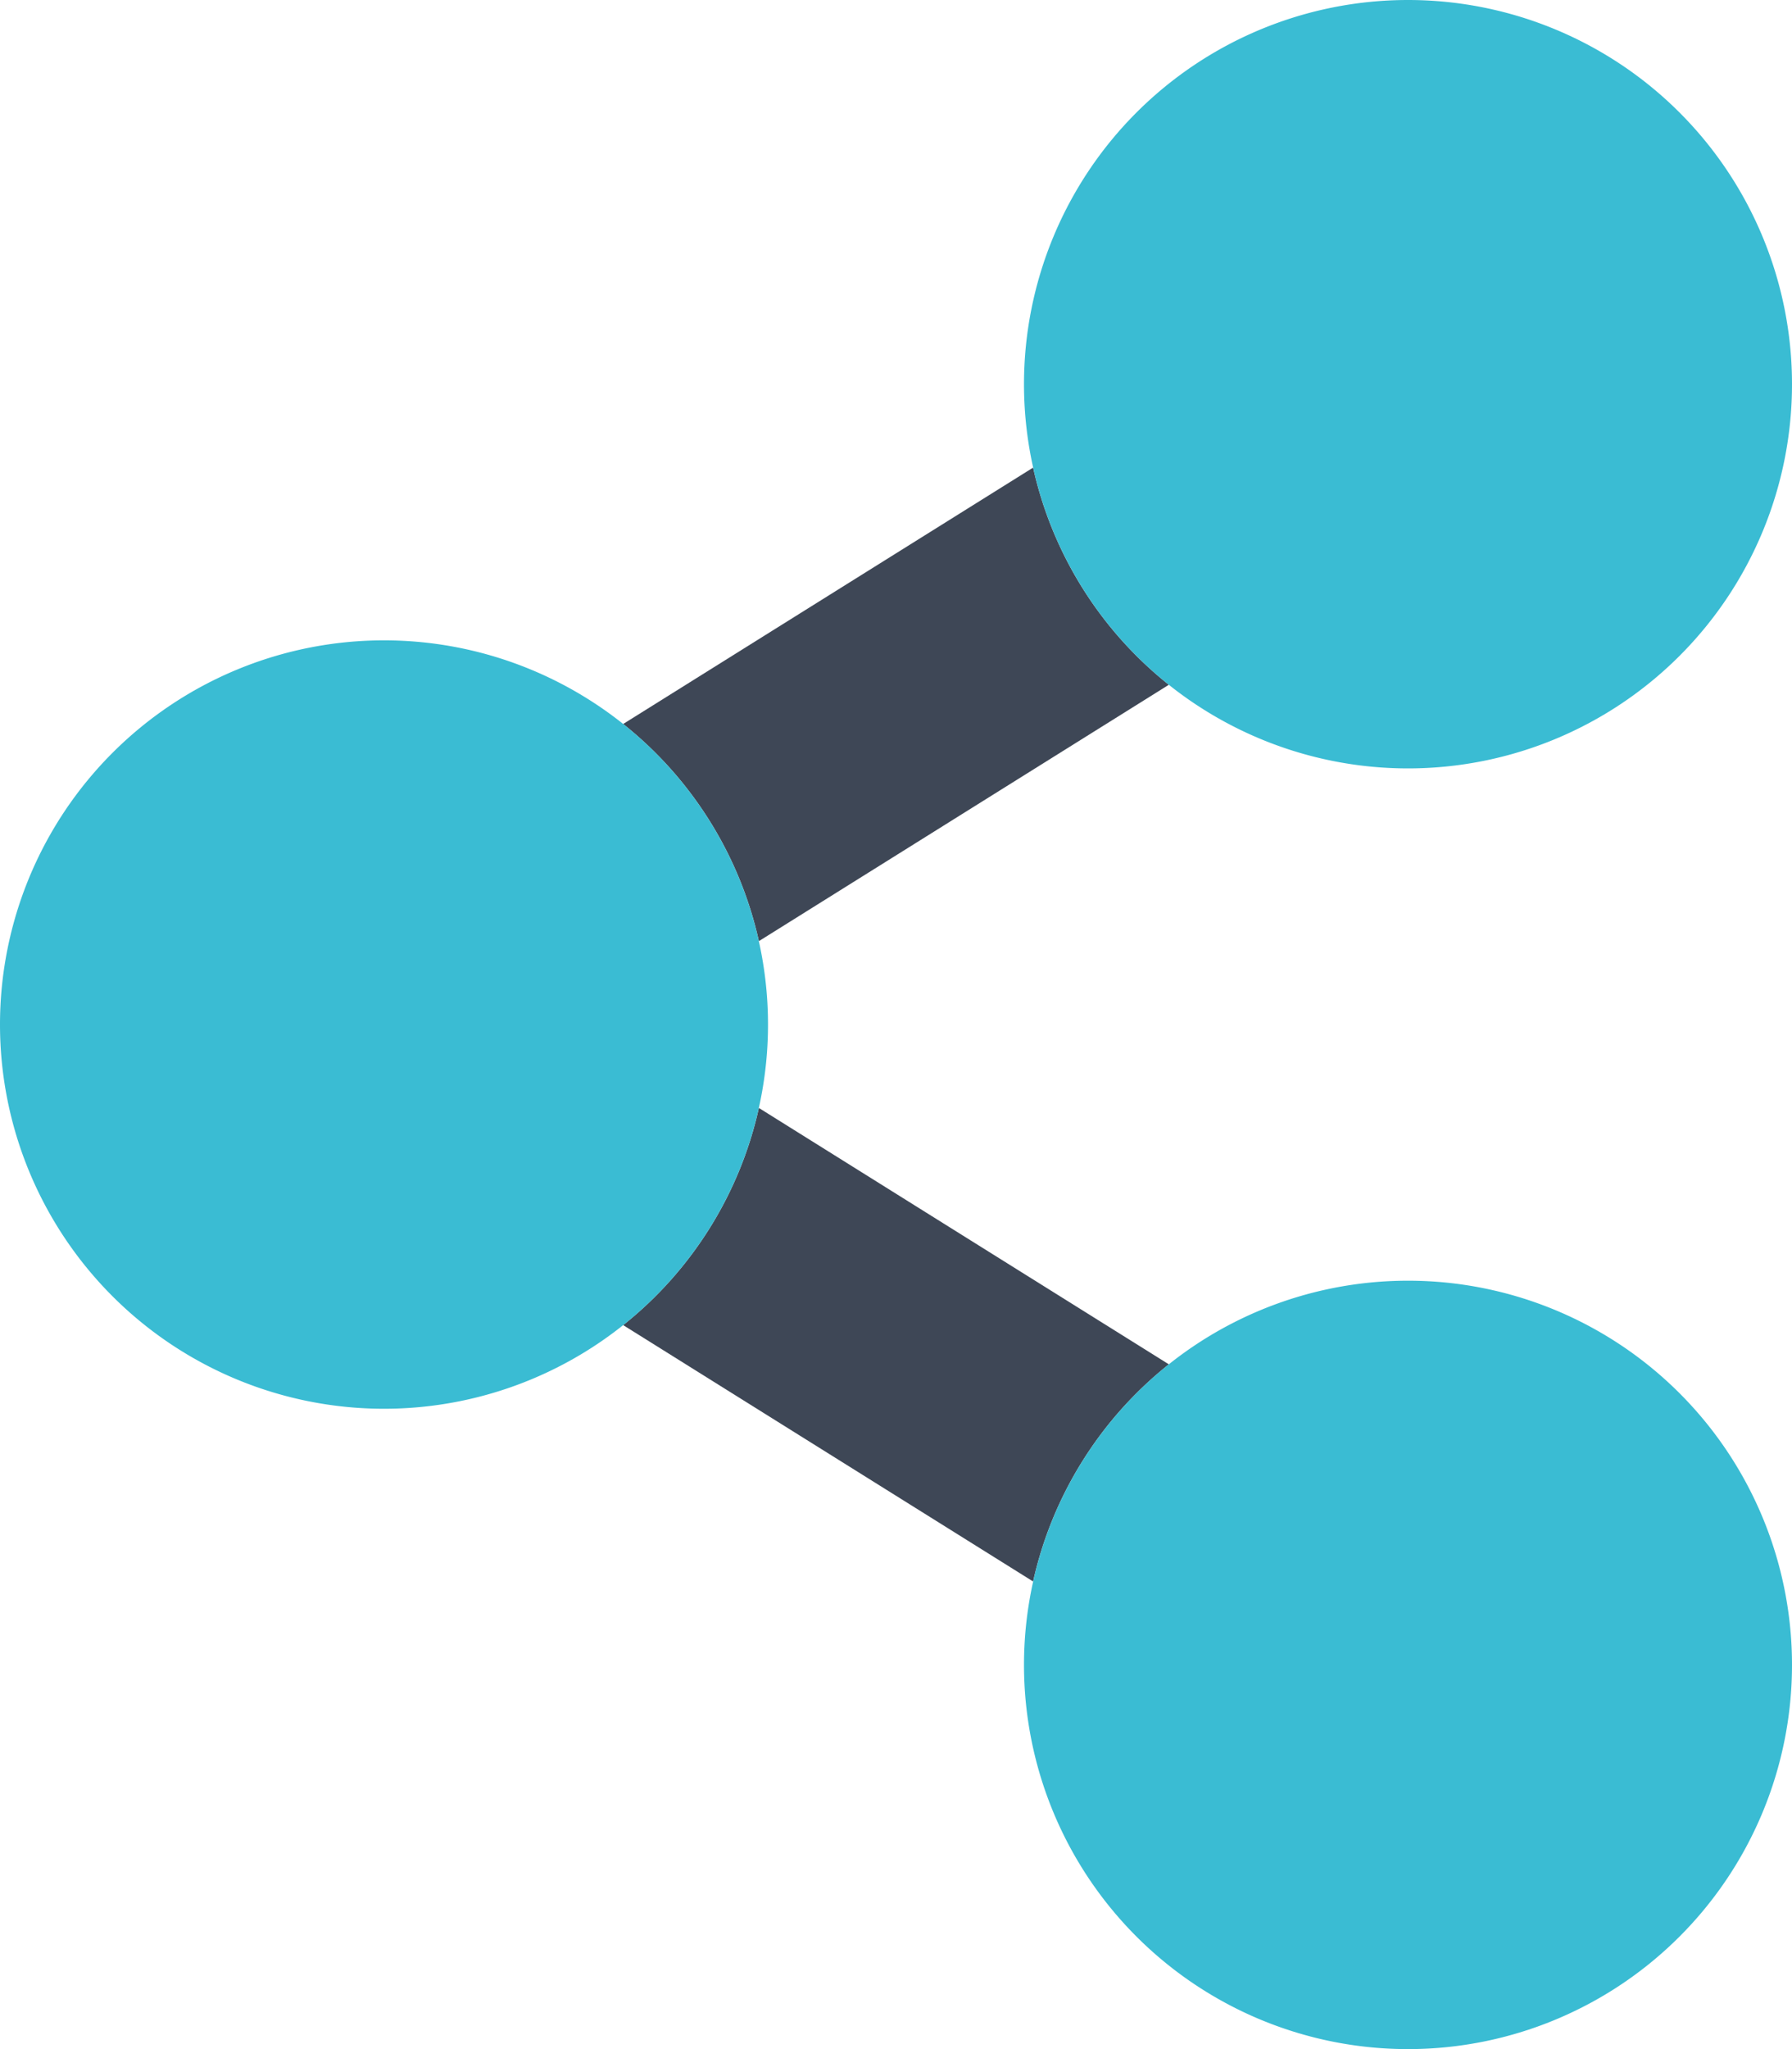
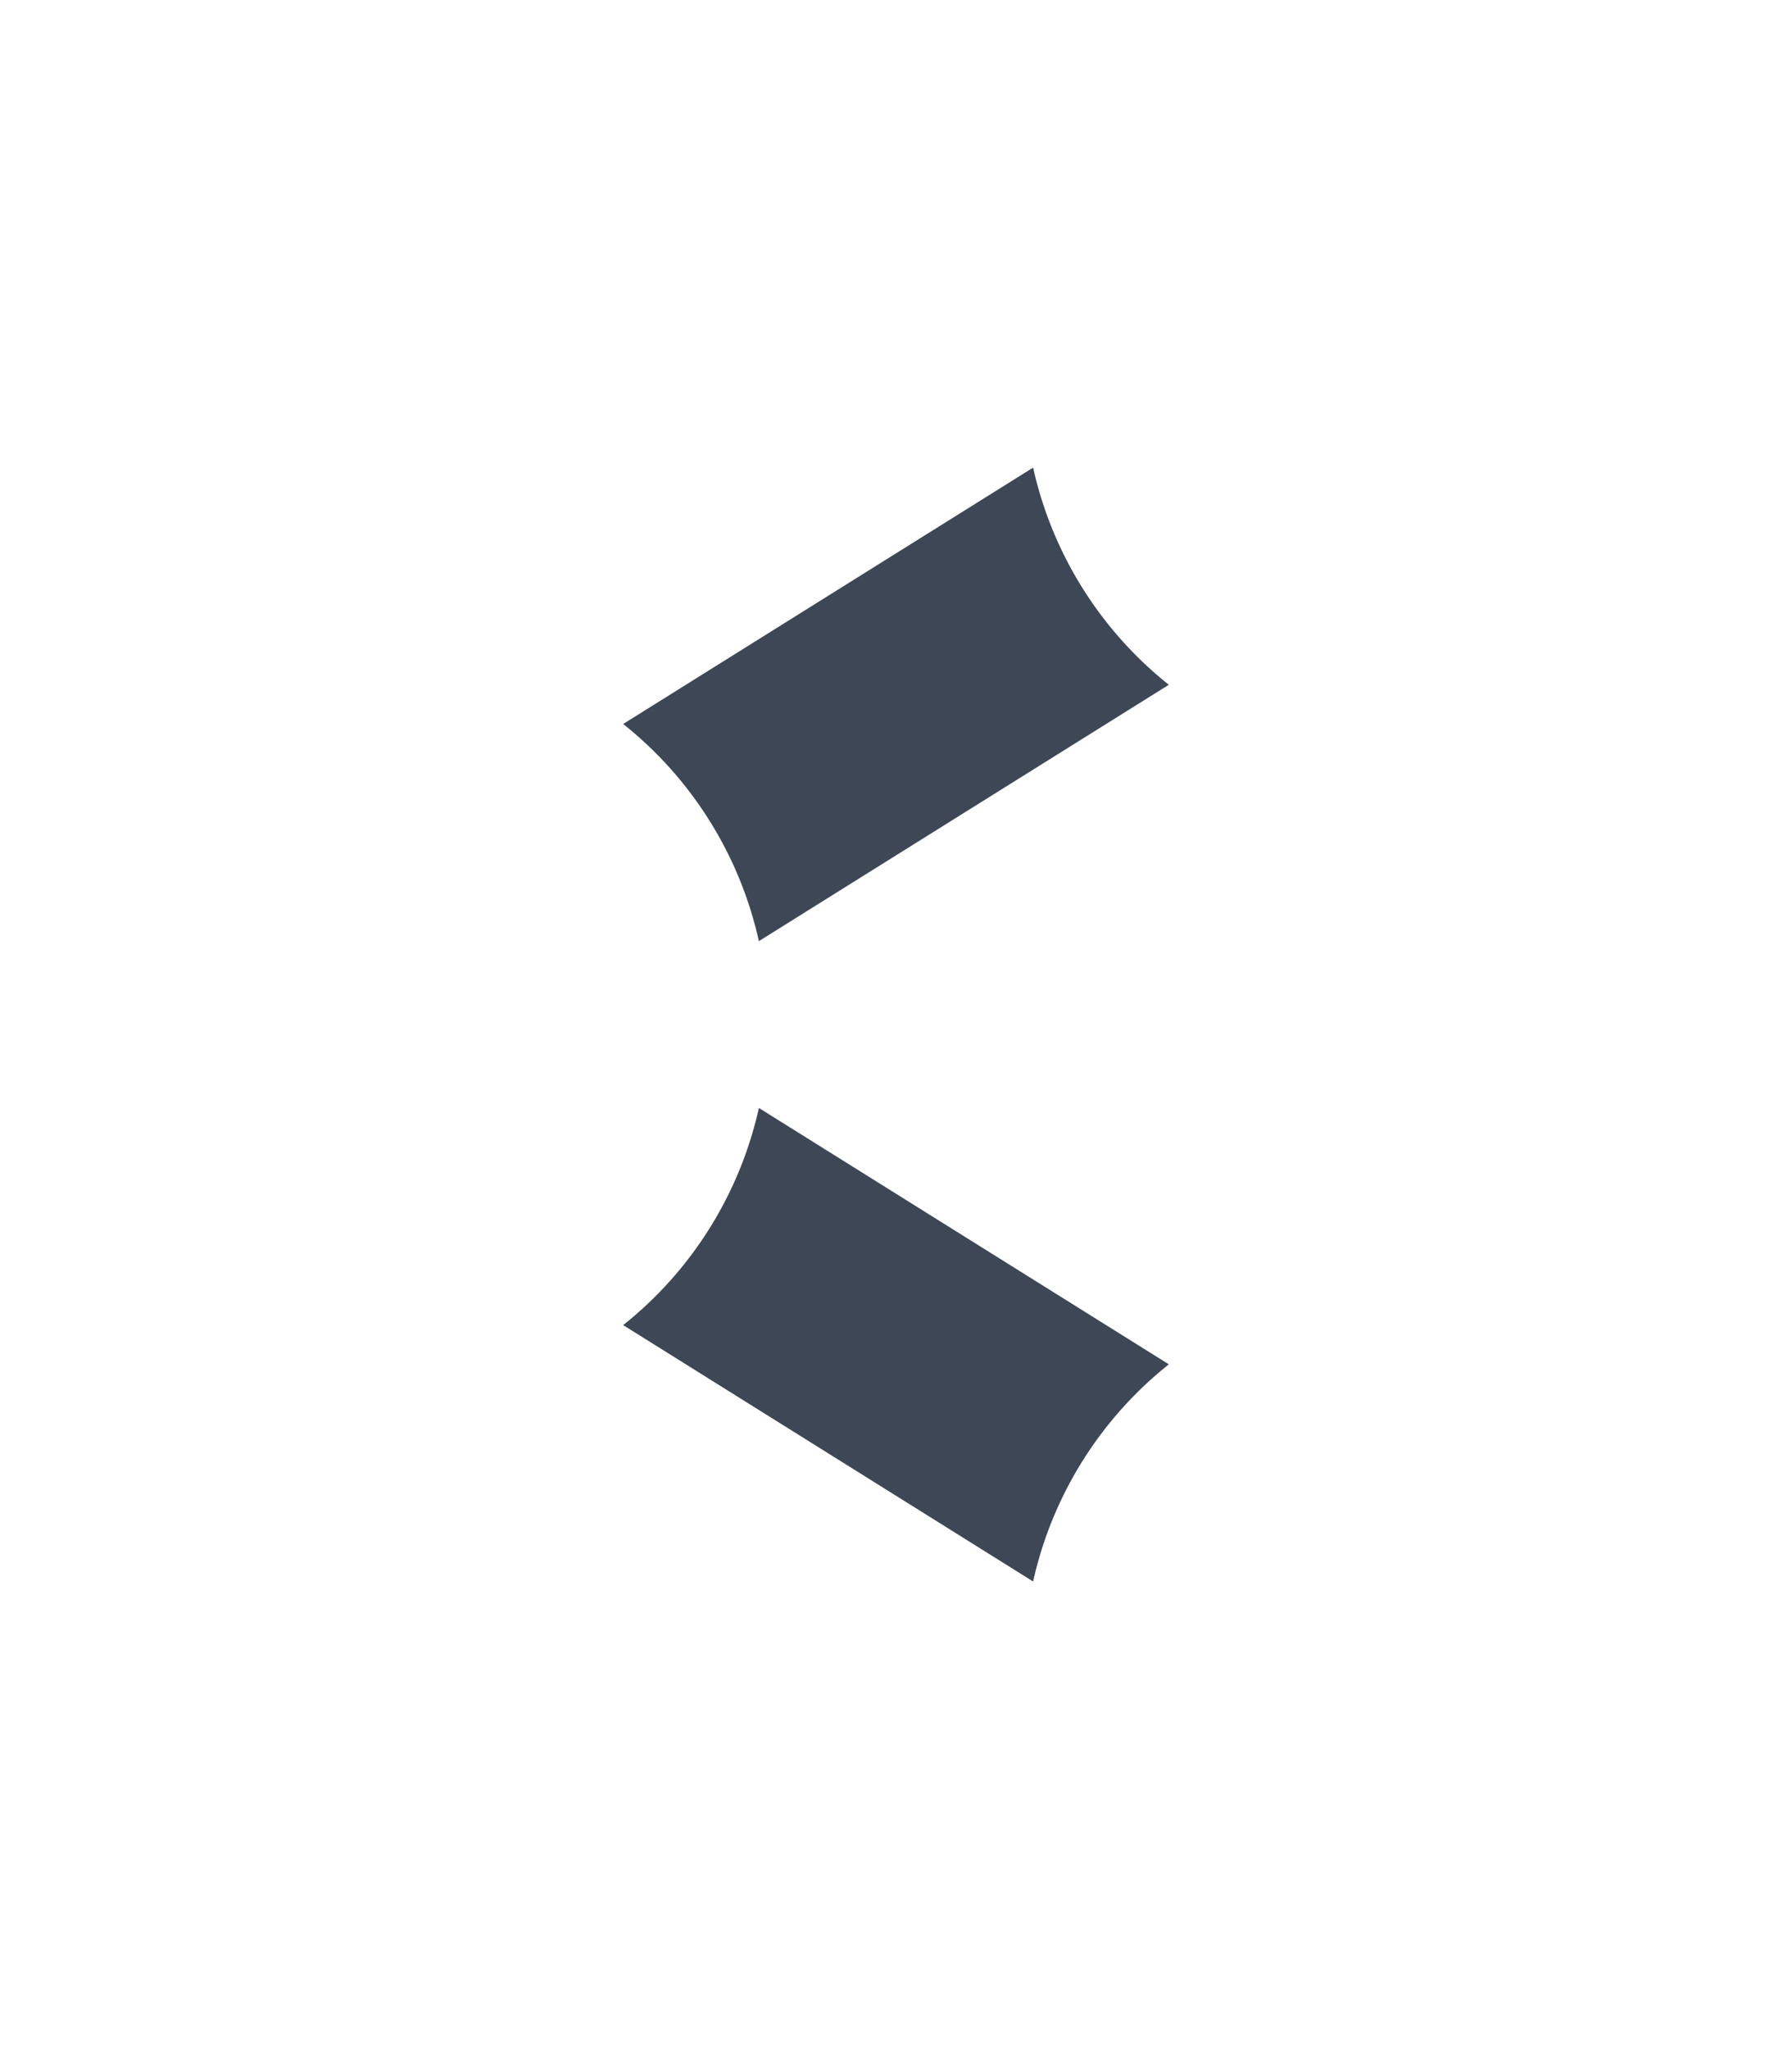
<svg xmlns="http://www.w3.org/2000/svg" width="448" height="512" viewBox="0 0 448 512">
  <g id="Layer_2" data-name="Layer 2">
    <g id="Layer_1-2" data-name="Layer 1">
      <path d="M155.79,180.9l102.49-64.06a95.93,95.93,0,0,0,33.93,54.26L189.72,235.16a95.93,95.93,0,0,0-33.93-54.26Zm136.42,160L189.72,276.84a95.93,95.93,0,0,1-33.93,54.26l102.49,64.06A95.93,95.93,0,0,1,292.21,340.9Z" fill="#3e4756" style="isolation:isolate" />
-       <path d="M96,160a96,96,0,1,0,96,96A96,96,0,0,0,96,160Zm256,32a96,96,0,1,0-96-96A96,96,0,0,0,352,192Zm0,128a96,96,0,1,0,96,96A96,96,0,0,0,352,320Z" fill="#3abcd3" />
    </g>
  </g>
</svg>